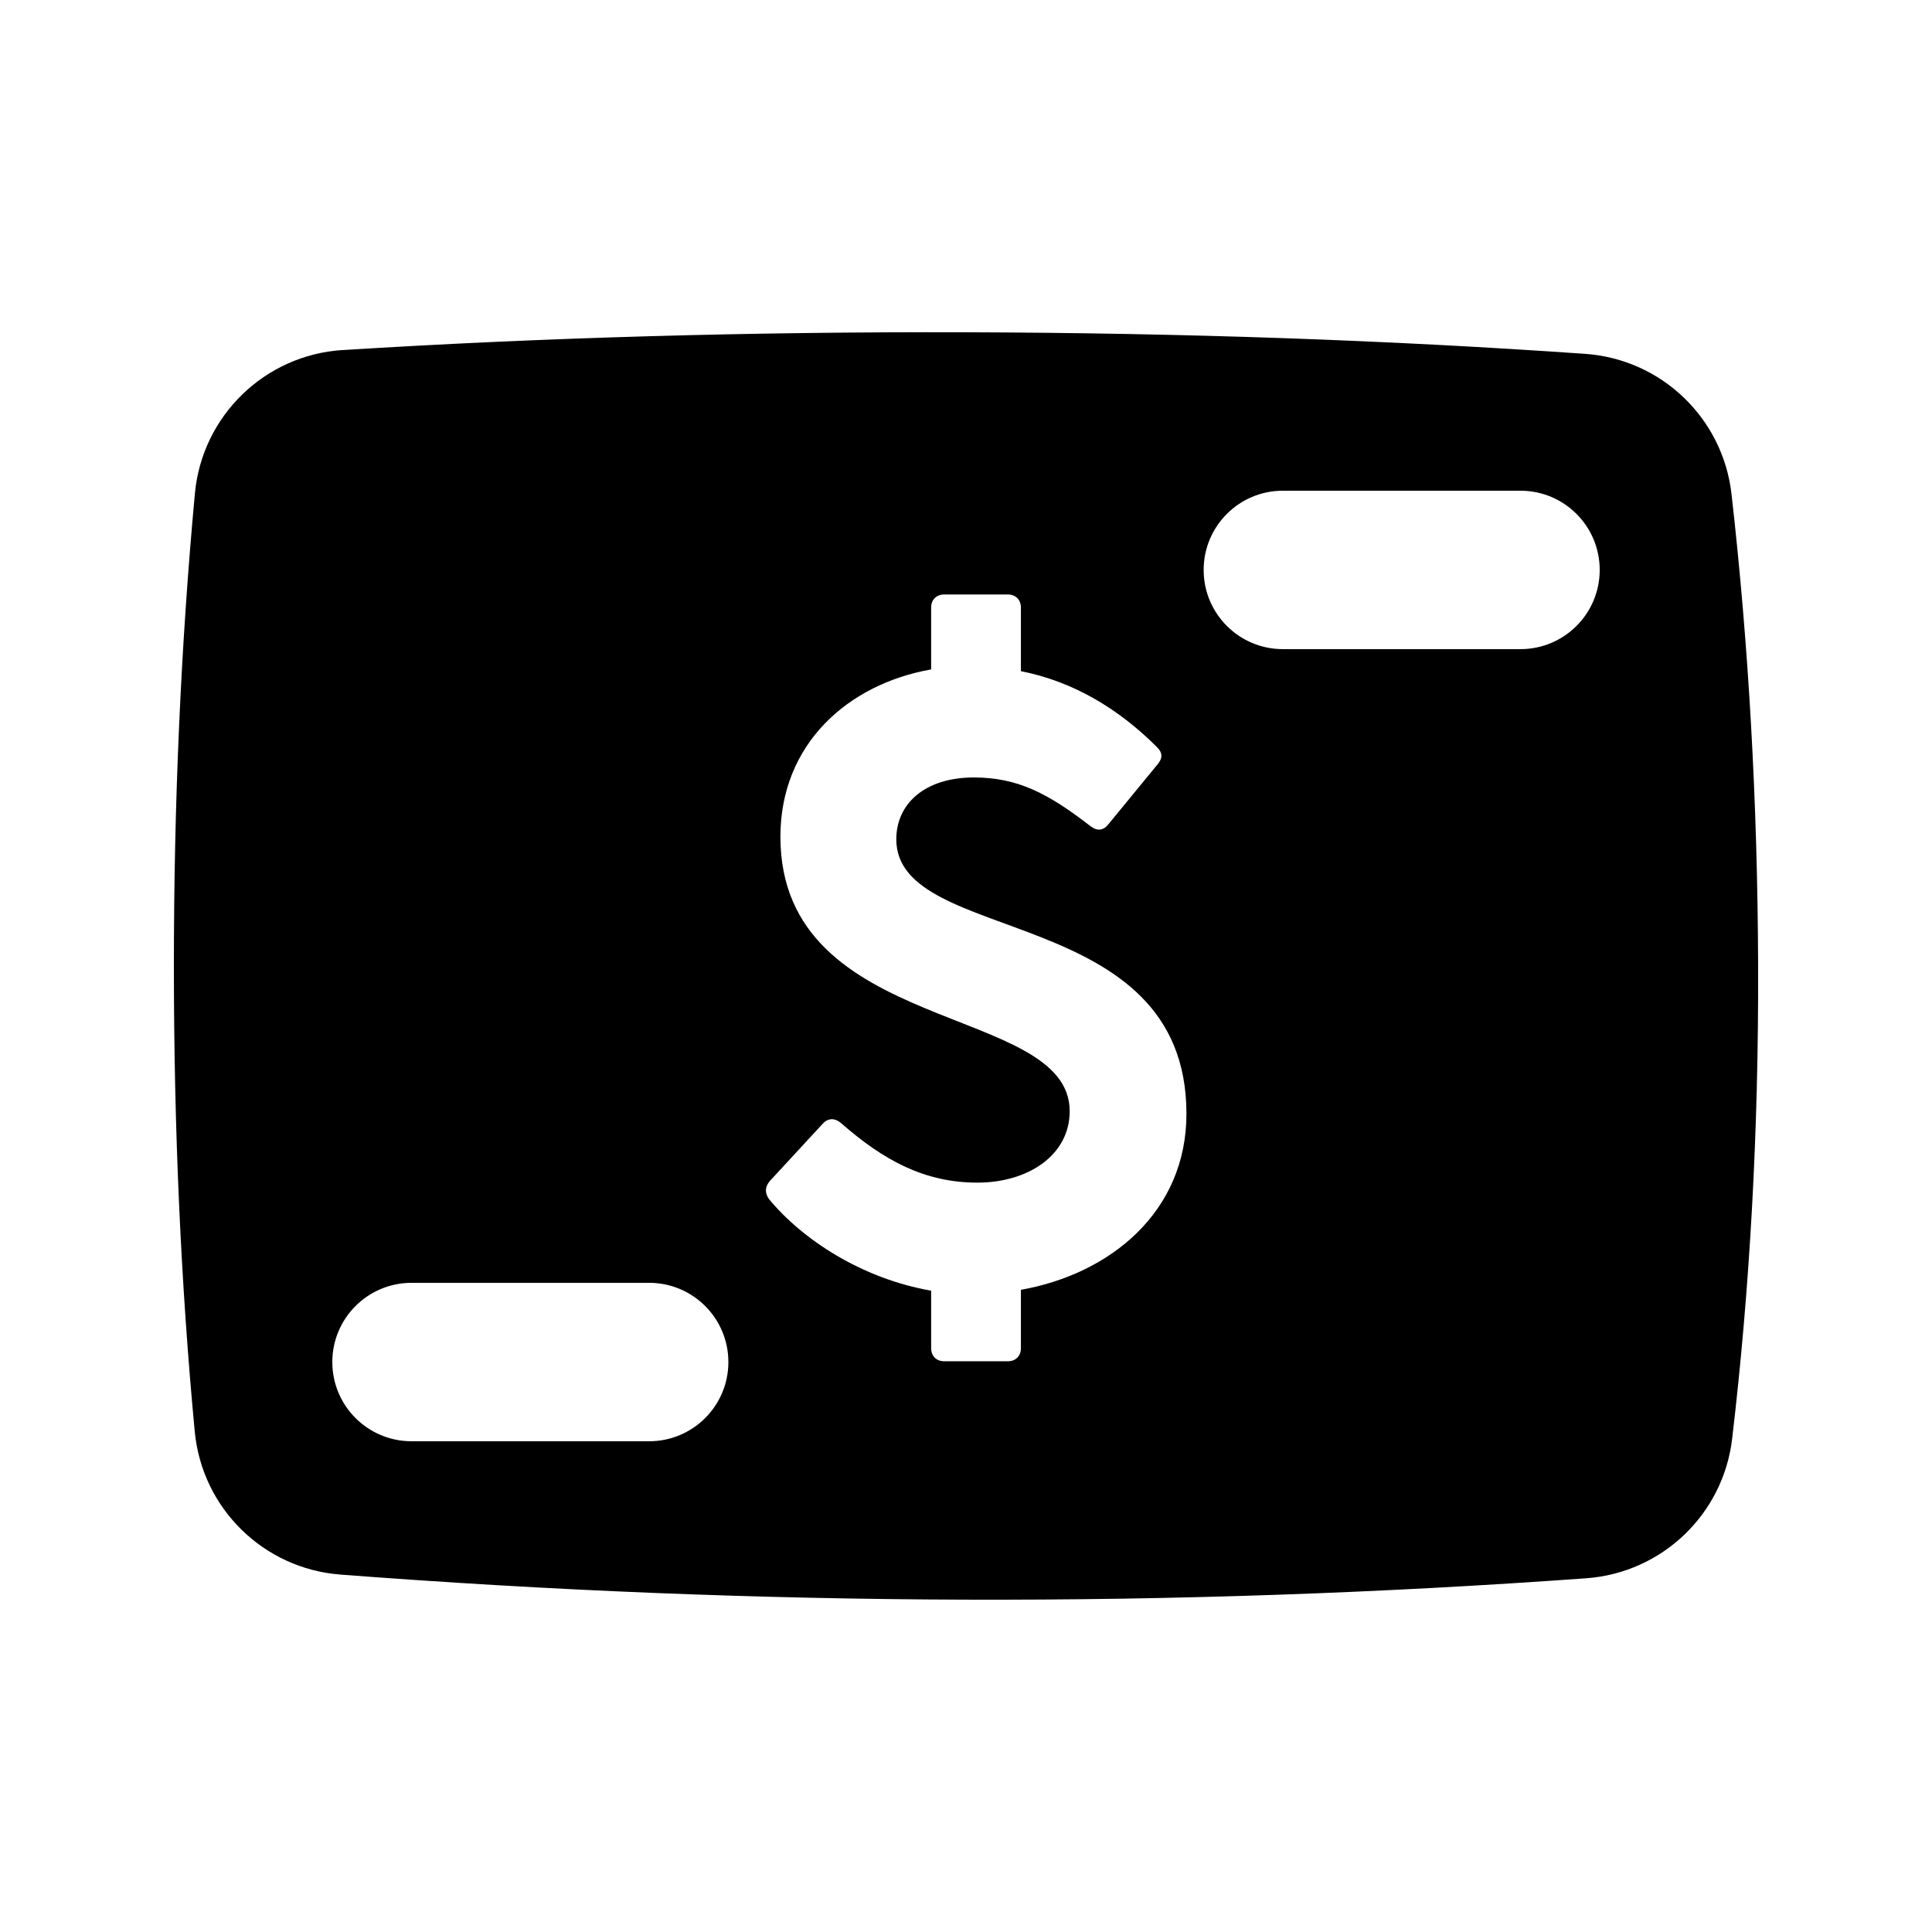
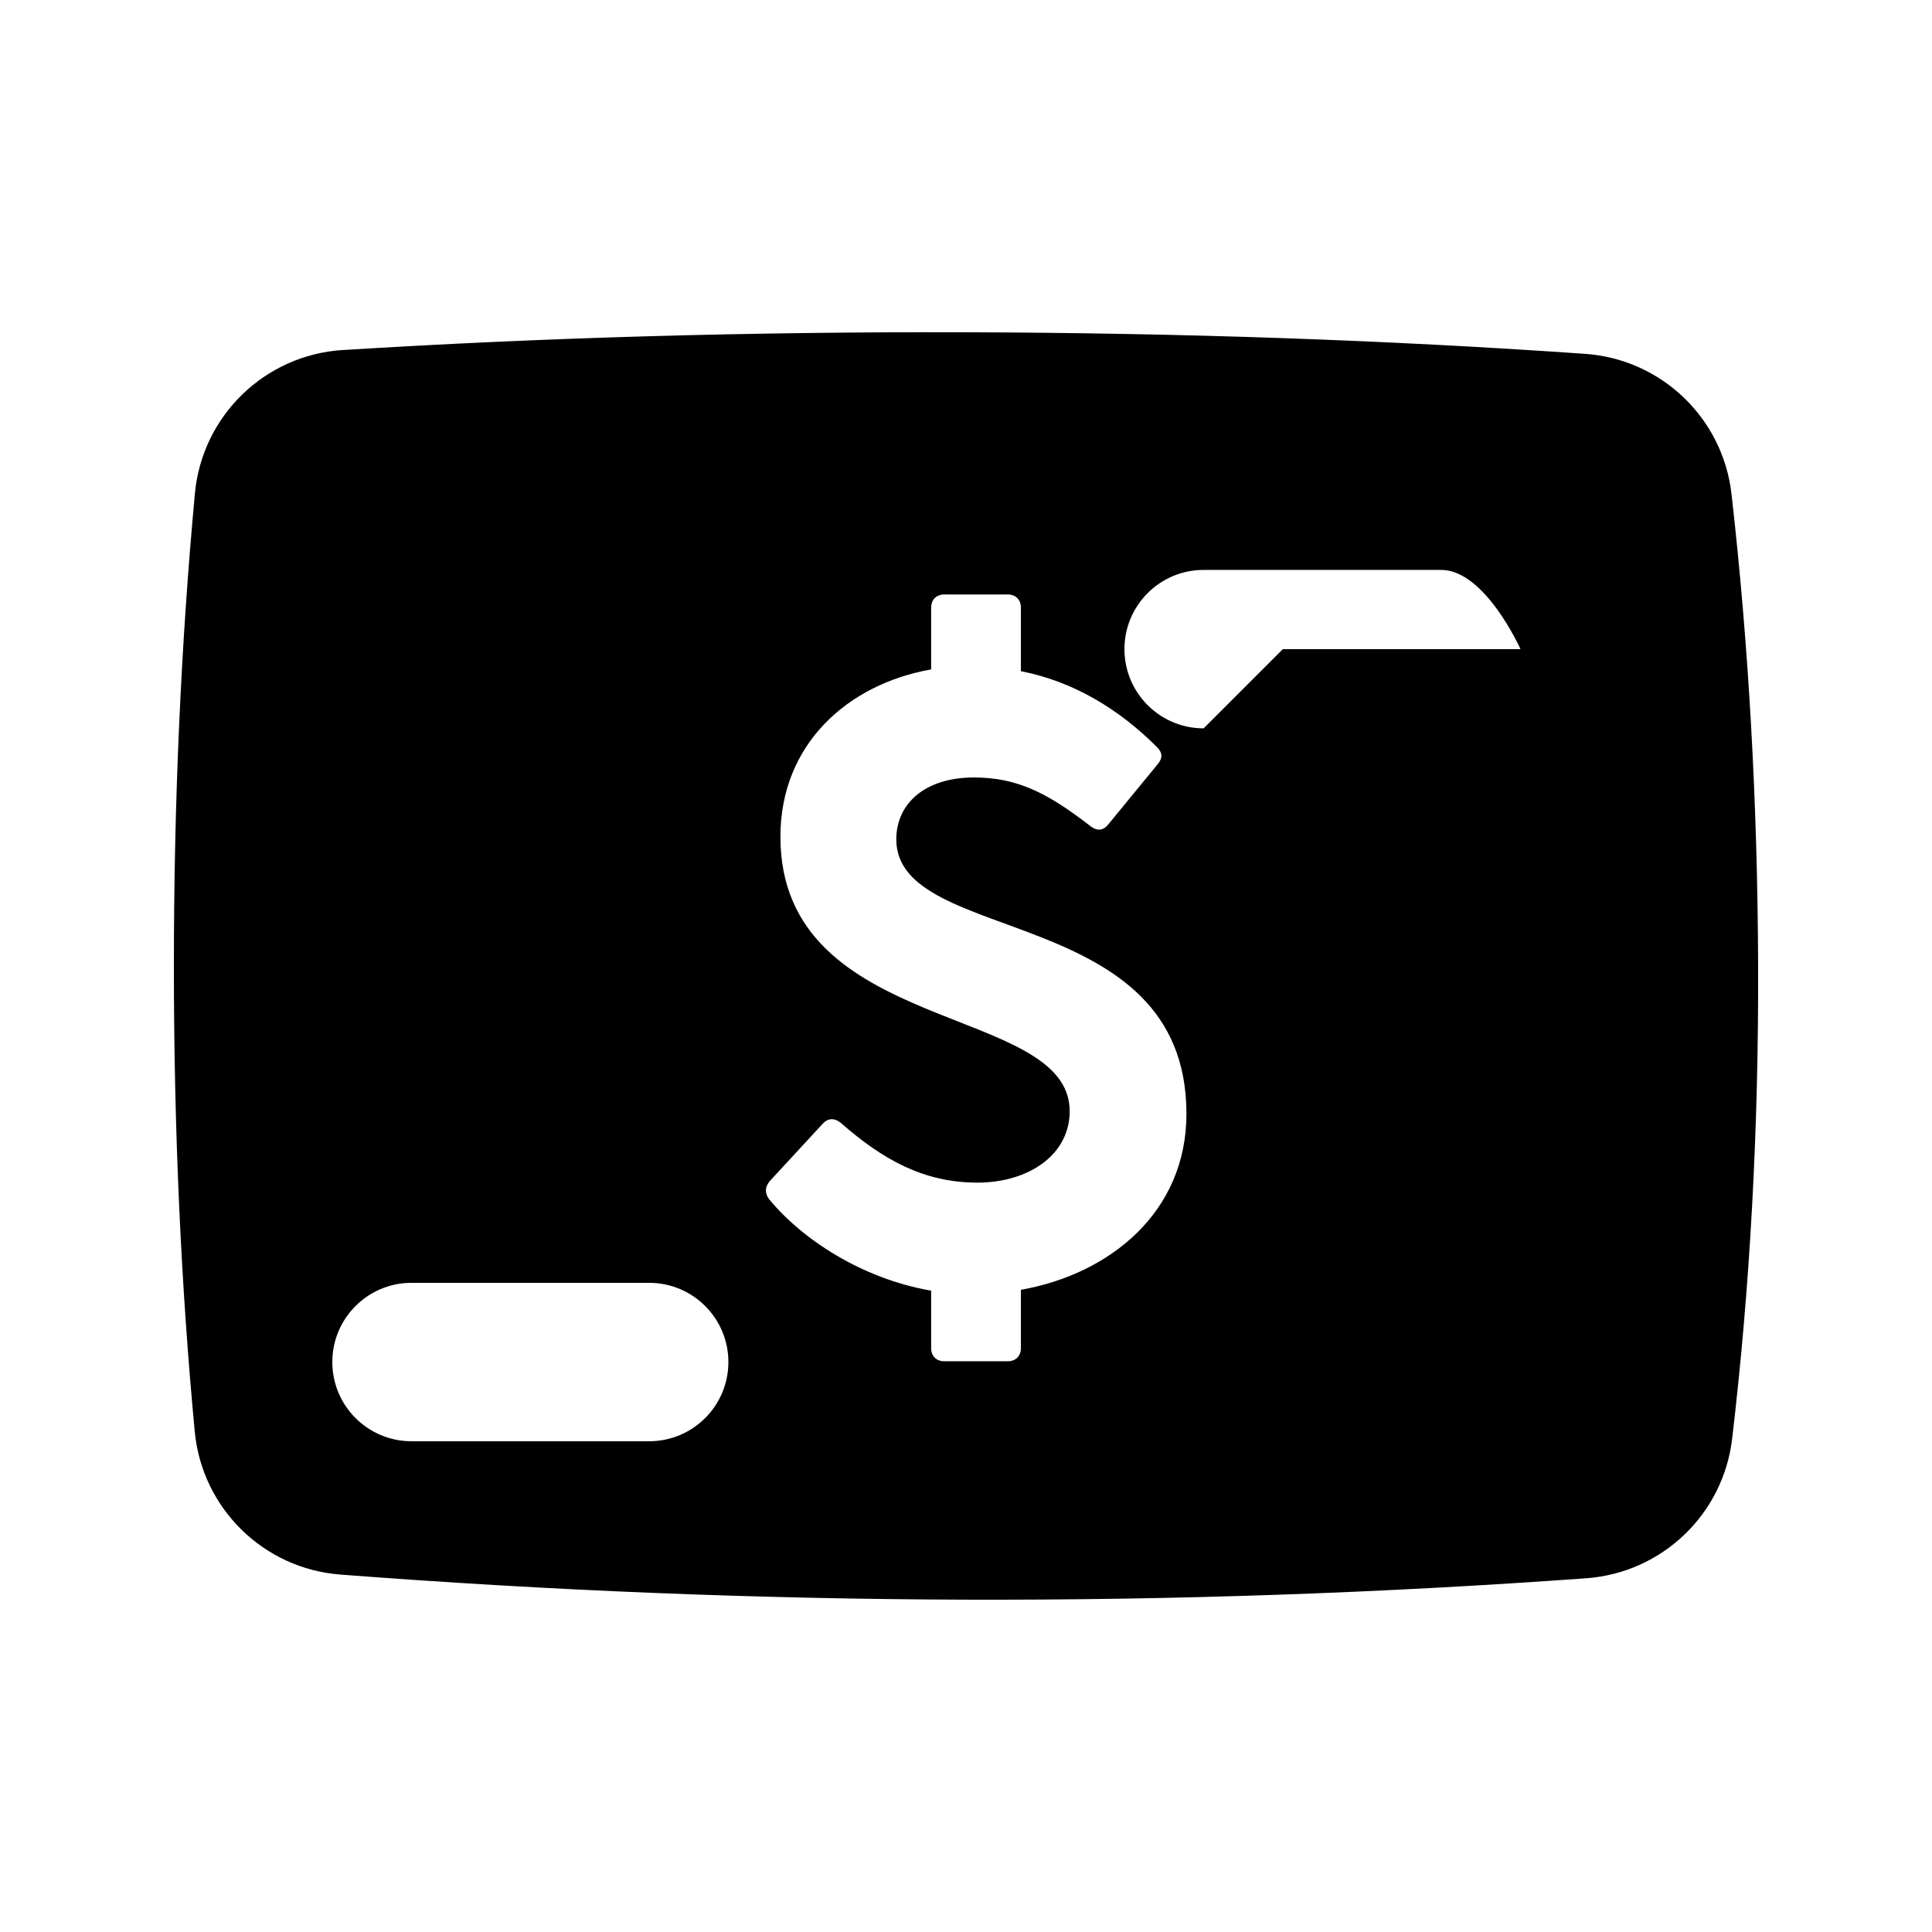
<svg xmlns="http://www.w3.org/2000/svg" fill="#000000" width="800px" height="800px" version="1.1" viewBox="144 144 512 512">
-   <path d="m234.84 236.77c52.965-3.309 108.02-4.879 165.16-4.715 57.281 0.168 111.97 2.074 164.08 5.719 20.188 1.41 36.492 17.023 38.785 37.129 4.559 40.016 6.91 81.715 7.055 125.09 0.145 43.457-2.148 85.23-6.887 125.32-2.363 19.992-18.586 35.492-38.664 36.945-54.539 3.945-109.33 5.836-164.37 5.672-55.023-0.164-110.29-2.383-165.81-6.652-20.371-1.566-36.656-17.57-38.578-37.91-3.688-39.012-5.531-80.141-5.531-123.38 0-43.391 1.855-85.121 5.57-125.2 1.906-20.602 18.539-36.738 39.188-38.031zm249.13 79.258h62.977c11.594 0 20.992-9.398 20.992-20.992s-9.398-20.992-20.992-20.992h-62.977c-11.59 0-20.988 9.398-20.988 20.992s9.398 20.992 20.988 20.992zm-230.91 209.92h62.977c11.594 0 20.992-9.398 20.992-20.992s-9.398-20.992-20.992-20.992h-62.977c-11.594 0-20.992 9.398-20.992 20.992s9.398 20.992 20.992 20.992zm205.36-86.781c0-56.109-76.891-44.332-76.891-72.734 0-9.469 7.617-16.395 20.551-16.395 11.543 0 19.625 4.156 30.941 12.93 1.848 1.387 3.465 1.156 4.848-0.691l12.703-15.473c1.613-1.848 1.613-3.234 0-4.848-9.93-9.93-21.938-17.32-36.023-20.09v-16.859c0-2.078-1.387-3.461-3.465-3.461h-16.855c-2.078 0-3.465 1.383-3.465 3.461v16.395c-22.168 3.926-39.945 19.859-39.945 44.336 0 52.879 76.66 44.105 76.66 72.738 0 11.547-10.852 18.934-24.477 18.934-14.086 0-24.938-6.004-36.023-15.699-1.844-1.617-3.691-1.387-5.078 0.23l-13.855 15.008c-1.387 1.617-1.387 3.234-0.23 4.852 8.773 10.621 24.477 21.012 42.949 24.246v15.238c0 2.078 1.387 3.465 3.465 3.465h16.855c2.078 0 3.465-1.387 3.465-3.465v-15.473c23.551-4.156 43.871-20.551 43.871-46.645z" />
+   <path d="m234.84 236.77c52.965-3.309 108.02-4.879 165.16-4.715 57.281 0.168 111.97 2.074 164.08 5.719 20.188 1.41 36.492 17.023 38.785 37.129 4.559 40.016 6.91 81.715 7.055 125.09 0.145 43.457-2.148 85.23-6.887 125.32-2.363 19.992-18.586 35.492-38.664 36.945-54.539 3.945-109.33 5.836-164.37 5.672-55.023-0.164-110.29-2.383-165.81-6.652-20.371-1.566-36.656-17.57-38.578-37.91-3.688-39.012-5.531-80.141-5.531-123.38 0-43.391 1.855-85.121 5.57-125.2 1.906-20.602 18.539-36.738 39.188-38.031zm249.13 79.258h62.977s-9.398-20.992-20.992-20.992h-62.977c-11.59 0-20.988 9.398-20.988 20.992s9.398 20.992 20.988 20.992zm-230.91 209.92h62.977c11.594 0 20.992-9.398 20.992-20.992s-9.398-20.992-20.992-20.992h-62.977c-11.594 0-20.992 9.398-20.992 20.992s9.398 20.992 20.992 20.992zm205.36-86.781c0-56.109-76.891-44.332-76.891-72.734 0-9.469 7.617-16.395 20.551-16.395 11.543 0 19.625 4.156 30.941 12.93 1.848 1.387 3.465 1.156 4.848-0.691l12.703-15.473c1.613-1.848 1.613-3.234 0-4.848-9.93-9.93-21.938-17.32-36.023-20.09v-16.859c0-2.078-1.387-3.461-3.465-3.461h-16.855c-2.078 0-3.465 1.383-3.465 3.461v16.395c-22.168 3.926-39.945 19.859-39.945 44.336 0 52.879 76.66 44.105 76.66 72.738 0 11.547-10.852 18.934-24.477 18.934-14.086 0-24.938-6.004-36.023-15.699-1.844-1.617-3.691-1.387-5.078 0.23l-13.855 15.008c-1.387 1.617-1.387 3.234-0.23 4.852 8.773 10.621 24.477 21.012 42.949 24.246v15.238c0 2.078 1.387 3.465 3.465 3.465h16.855c2.078 0 3.465-1.387 3.465-3.465v-15.473c23.551-4.156 43.871-20.551 43.871-46.645z" />
</svg>